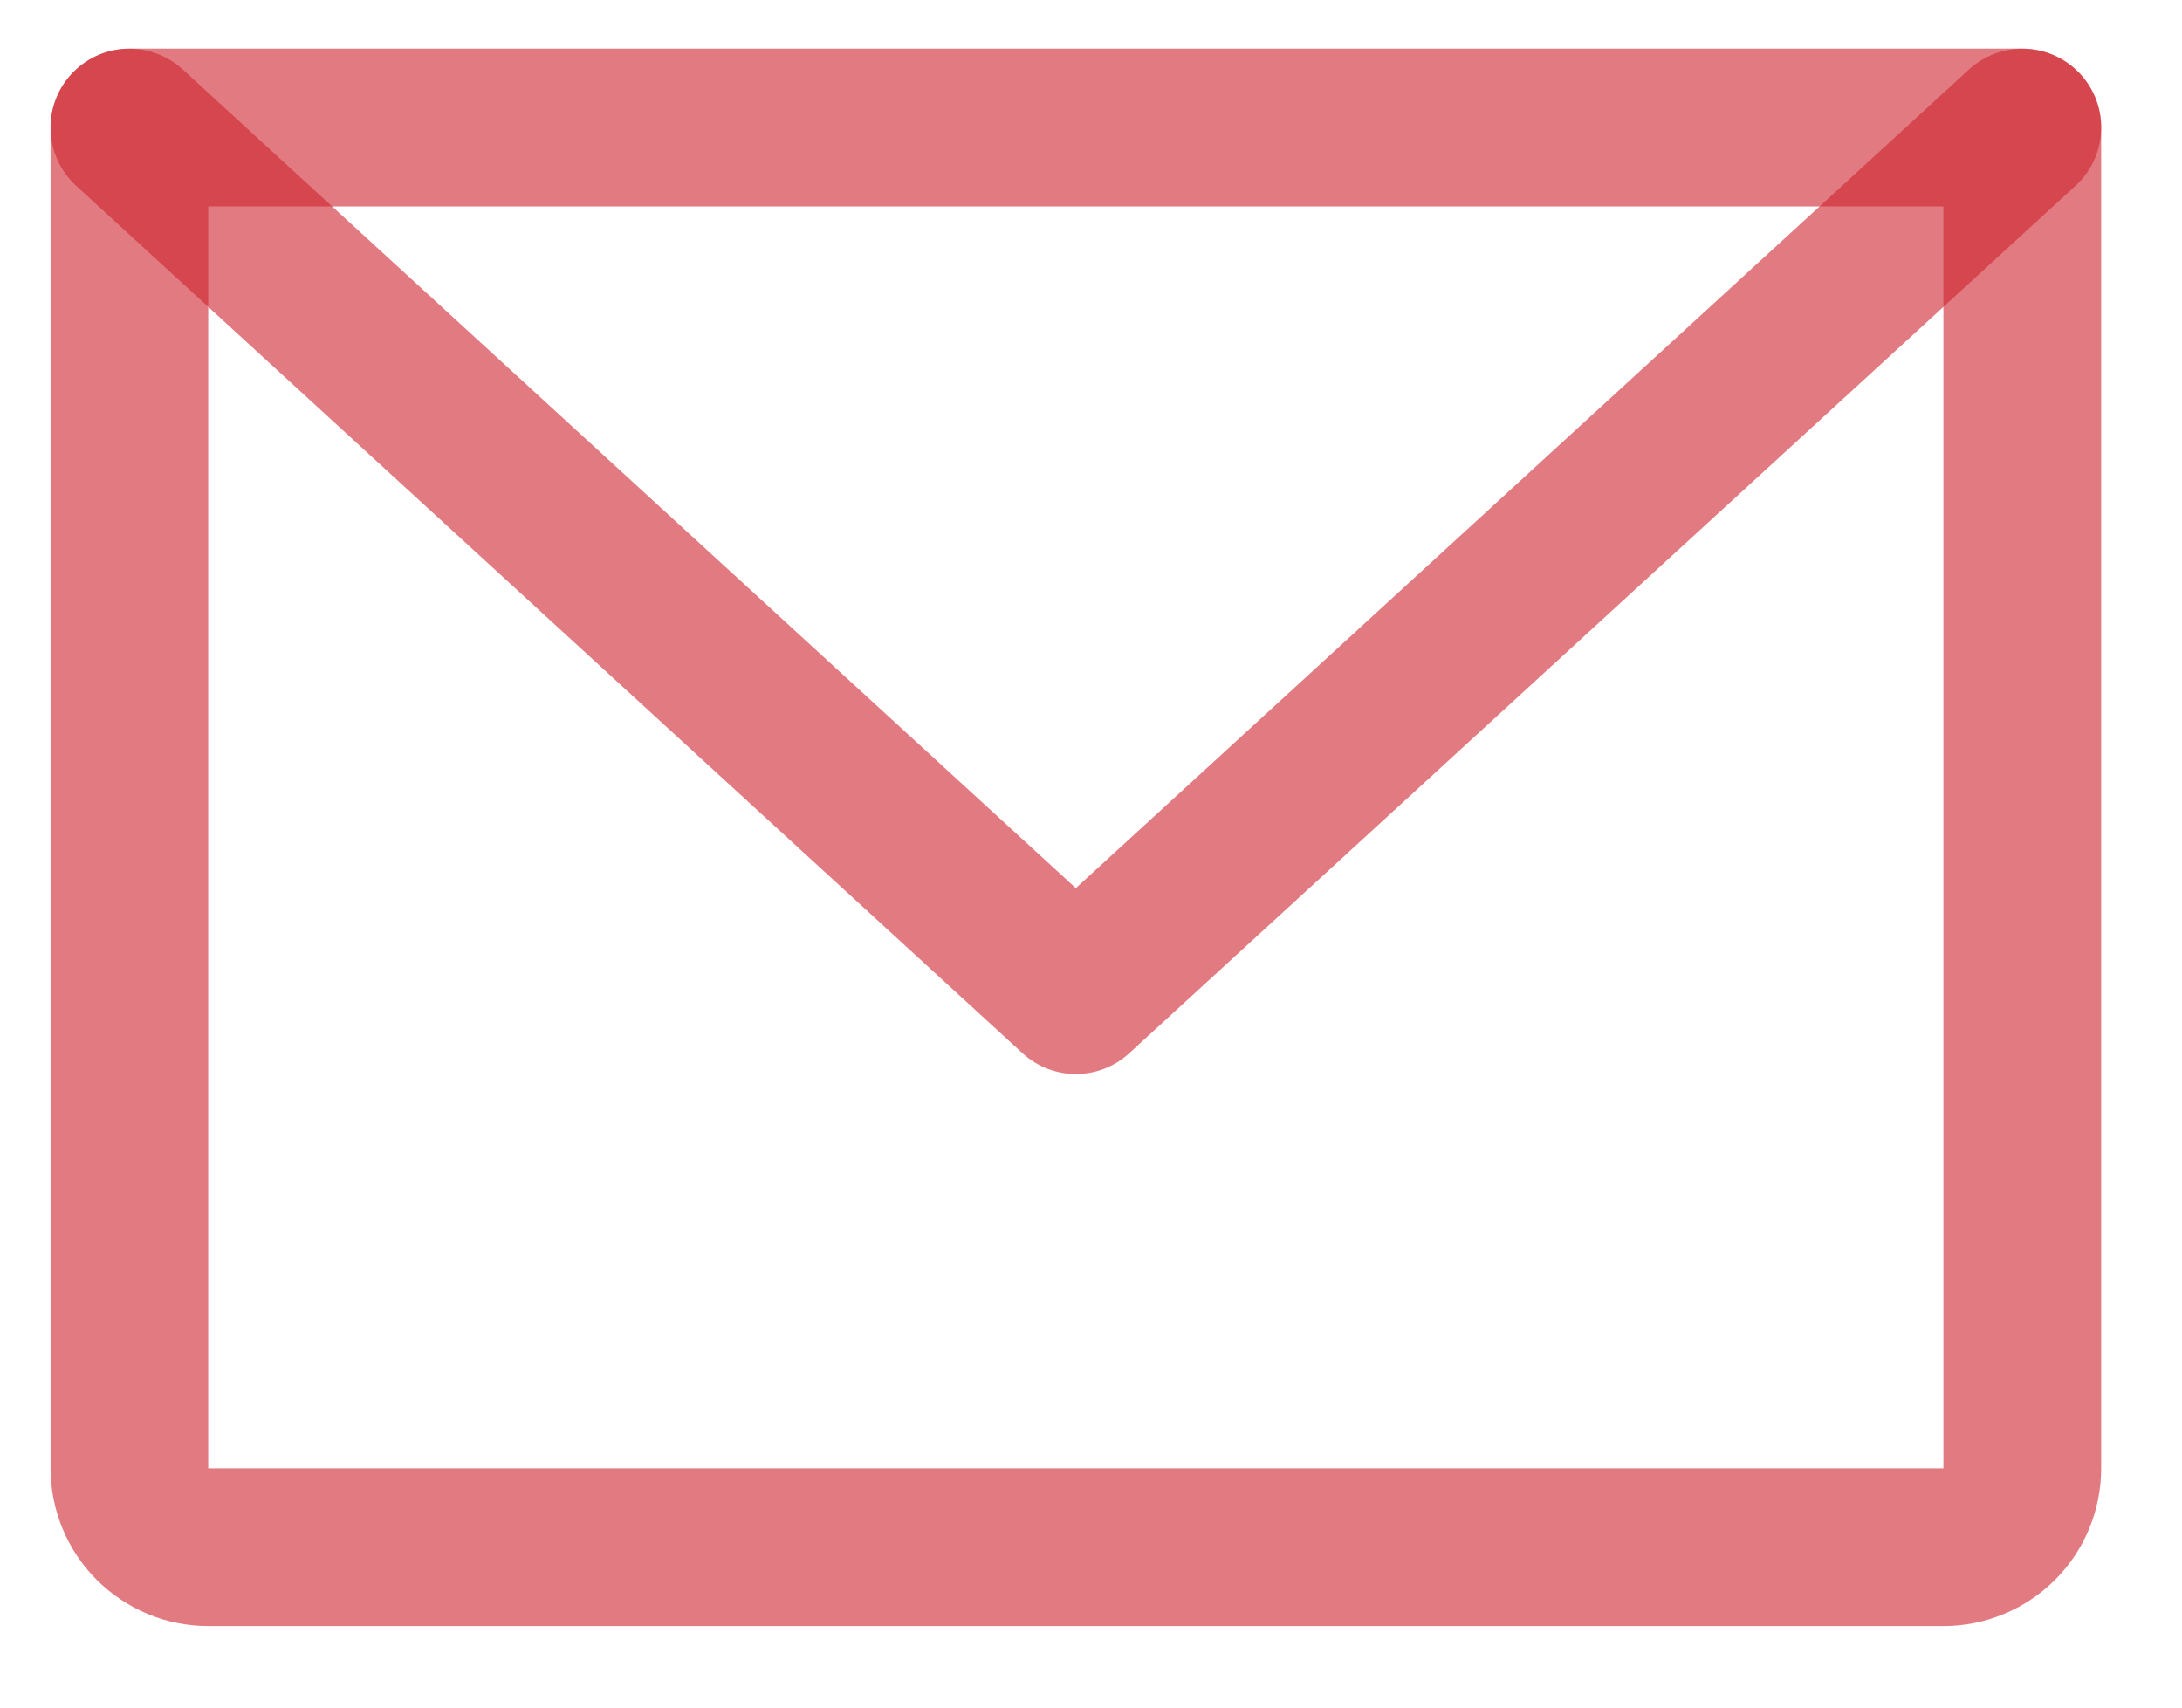
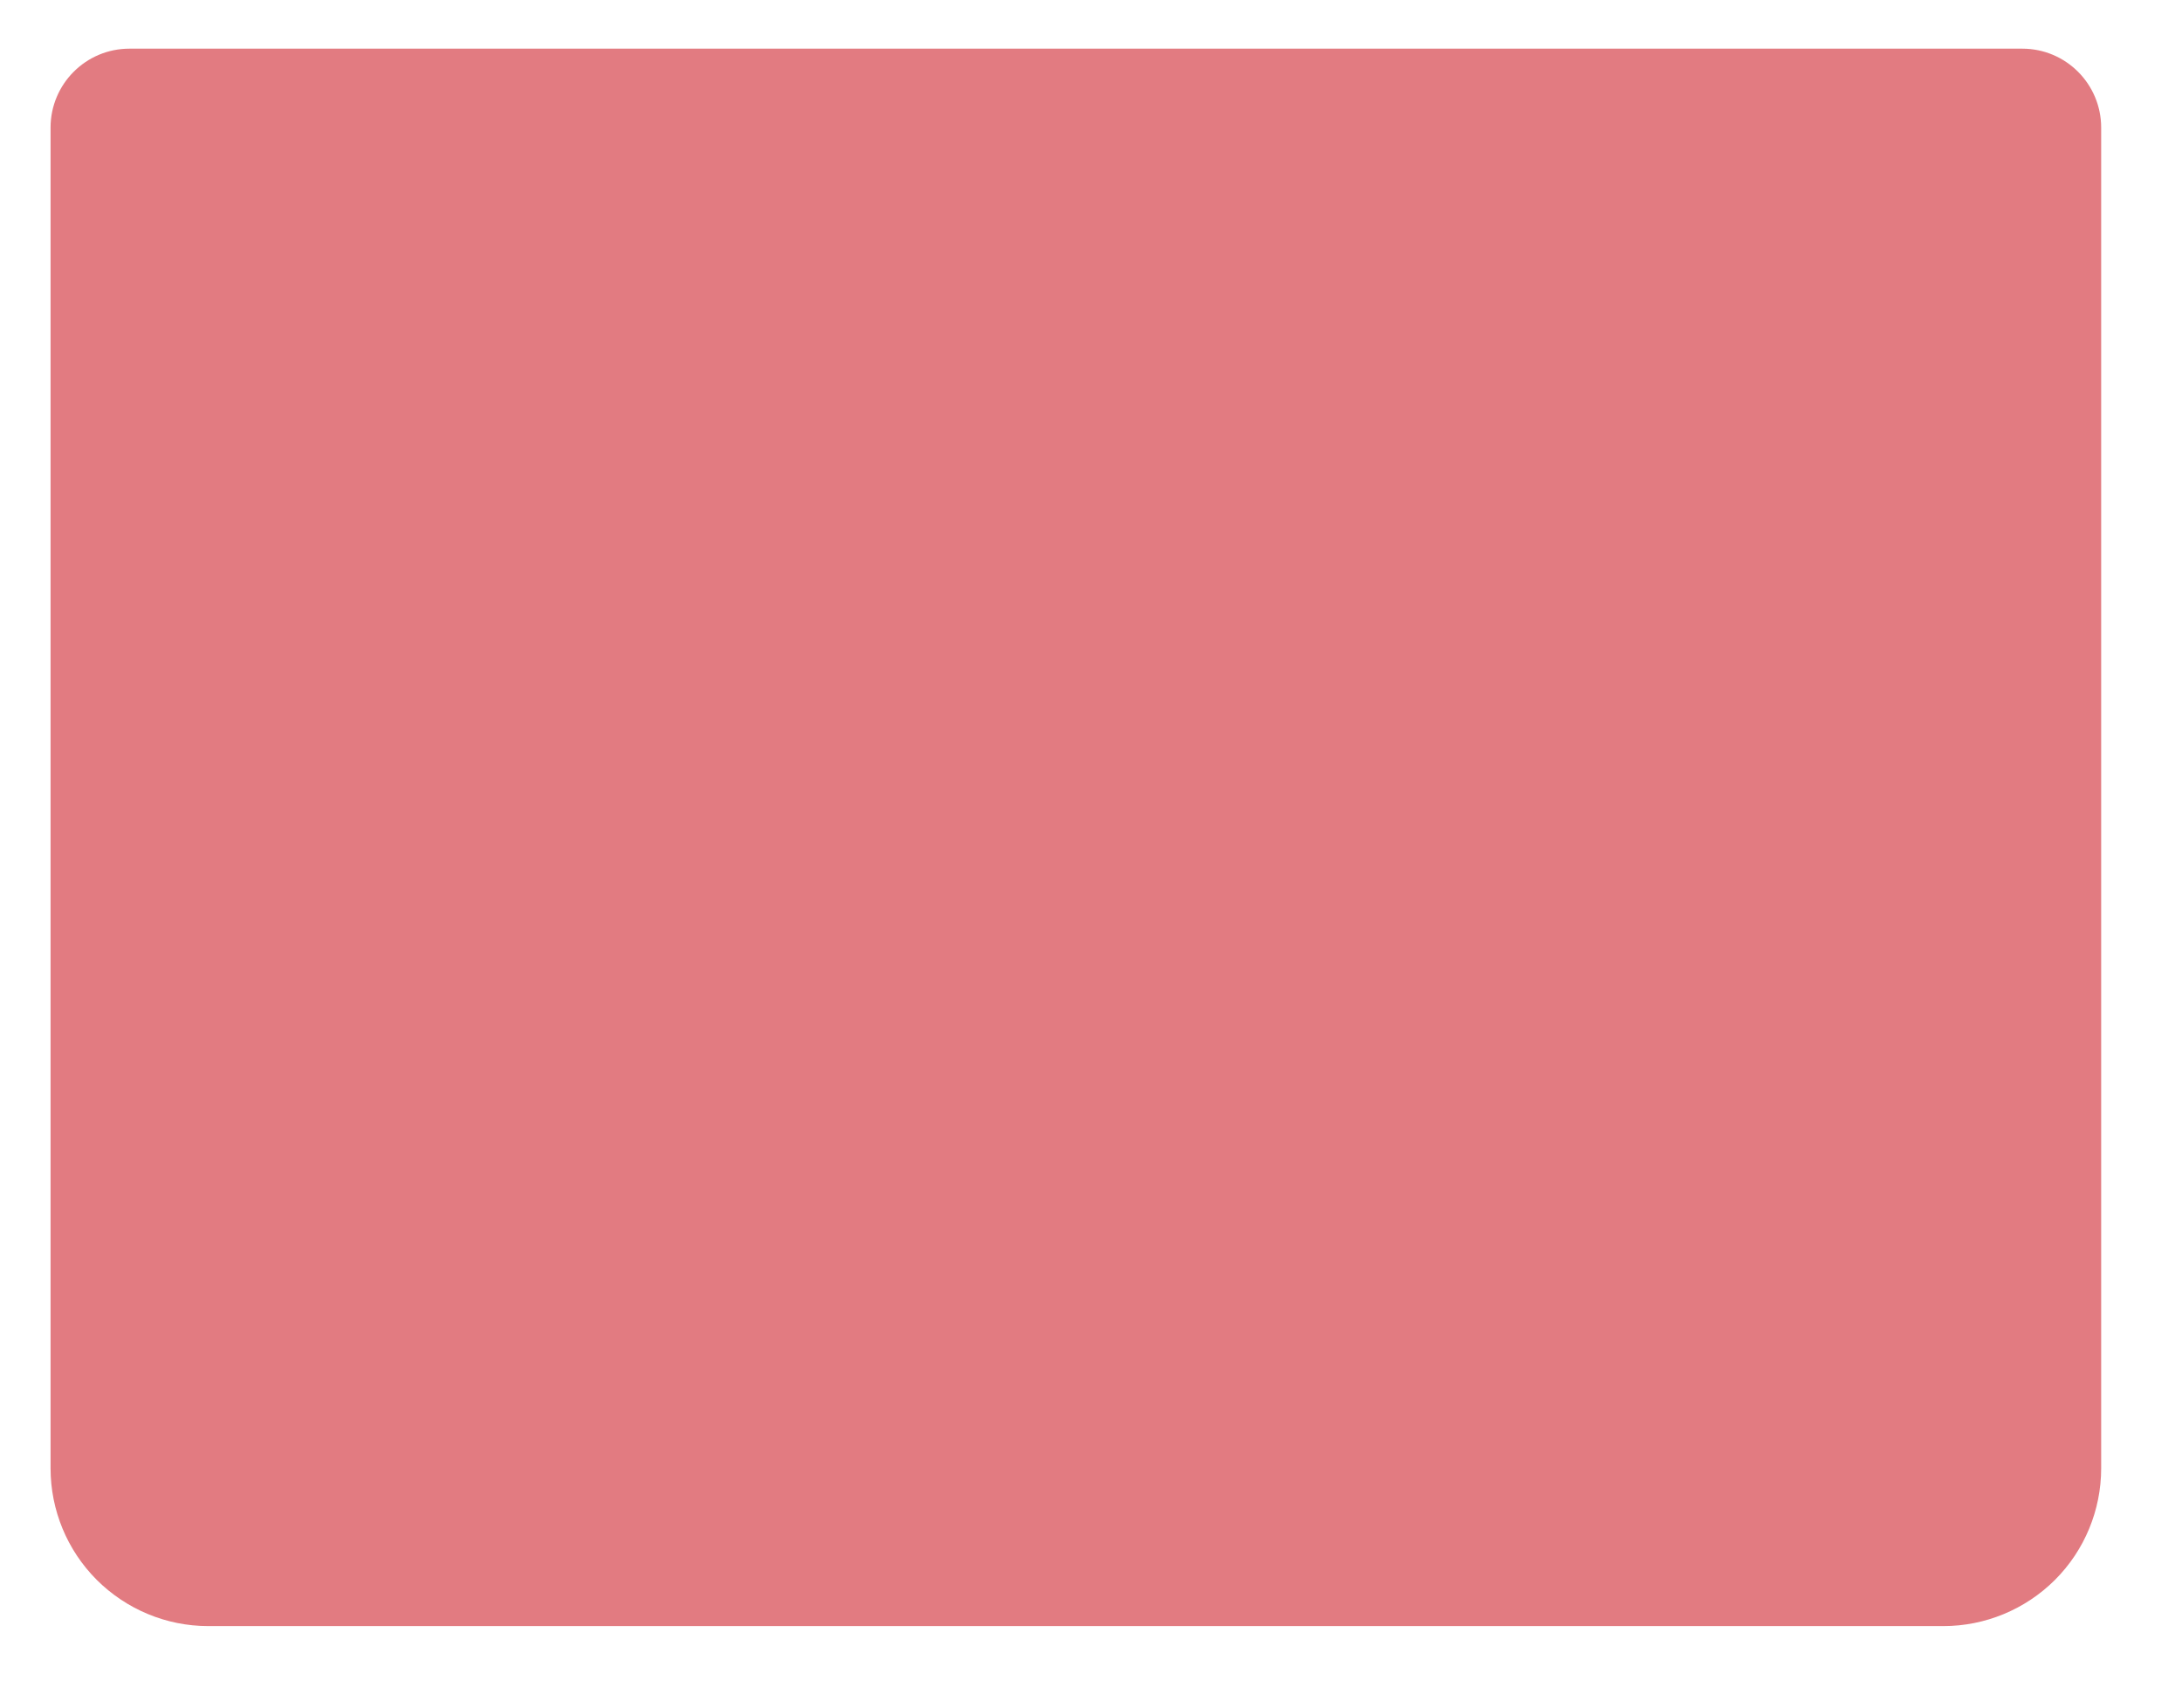
<svg xmlns="http://www.w3.org/2000/svg" width="23" height="18" viewBox="0 0 23 18" fill="none">
-   <path fill-rule="evenodd" clip-rule="evenodd" d="M0.533 1.345C0.533 0.886 0.905 0.513 1.364 0.513H21.317C21.776 0.513 22.148 0.886 22.148 1.345V15.478C22.148 15.919 21.973 16.342 21.661 16.654C21.349 16.965 20.926 17.141 20.485 17.141H2.195C1.754 17.141 1.332 16.965 1.02 16.654C0.708 16.342 0.533 15.919 0.533 15.478V1.345ZM2.195 2.176V15.478H20.485V2.176H2.195Z" fill="#CF232D" fill-opacity="0.6" />
-   <path fill-rule="evenodd" clip-rule="evenodd" d="M0.751 0.783C1.062 0.445 1.587 0.422 1.926 0.732L11.34 9.362L20.755 0.732C21.093 0.422 21.619 0.445 21.93 0.783C22.24 1.121 22.217 1.647 21.878 1.958L11.902 11.103C11.584 11.394 11.097 11.394 10.779 11.103L0.802 1.958C0.464 1.647 0.441 1.121 0.751 0.783Z" fill="#CF232D" fill-opacity="0.6" />
+   <path fill-rule="evenodd" clip-rule="evenodd" d="M0.533 1.345C0.533 0.886 0.905 0.513 1.364 0.513H21.317C21.776 0.513 22.148 0.886 22.148 1.345V15.478C22.148 15.919 21.973 16.342 21.661 16.654C21.349 16.965 20.926 17.141 20.485 17.141H2.195C1.754 17.141 1.332 16.965 1.02 16.654C0.708 16.342 0.533 15.919 0.533 15.478V1.345ZM2.195 2.176H20.485V2.176H2.195Z" fill="#CF232D" fill-opacity="0.6" />
</svg>